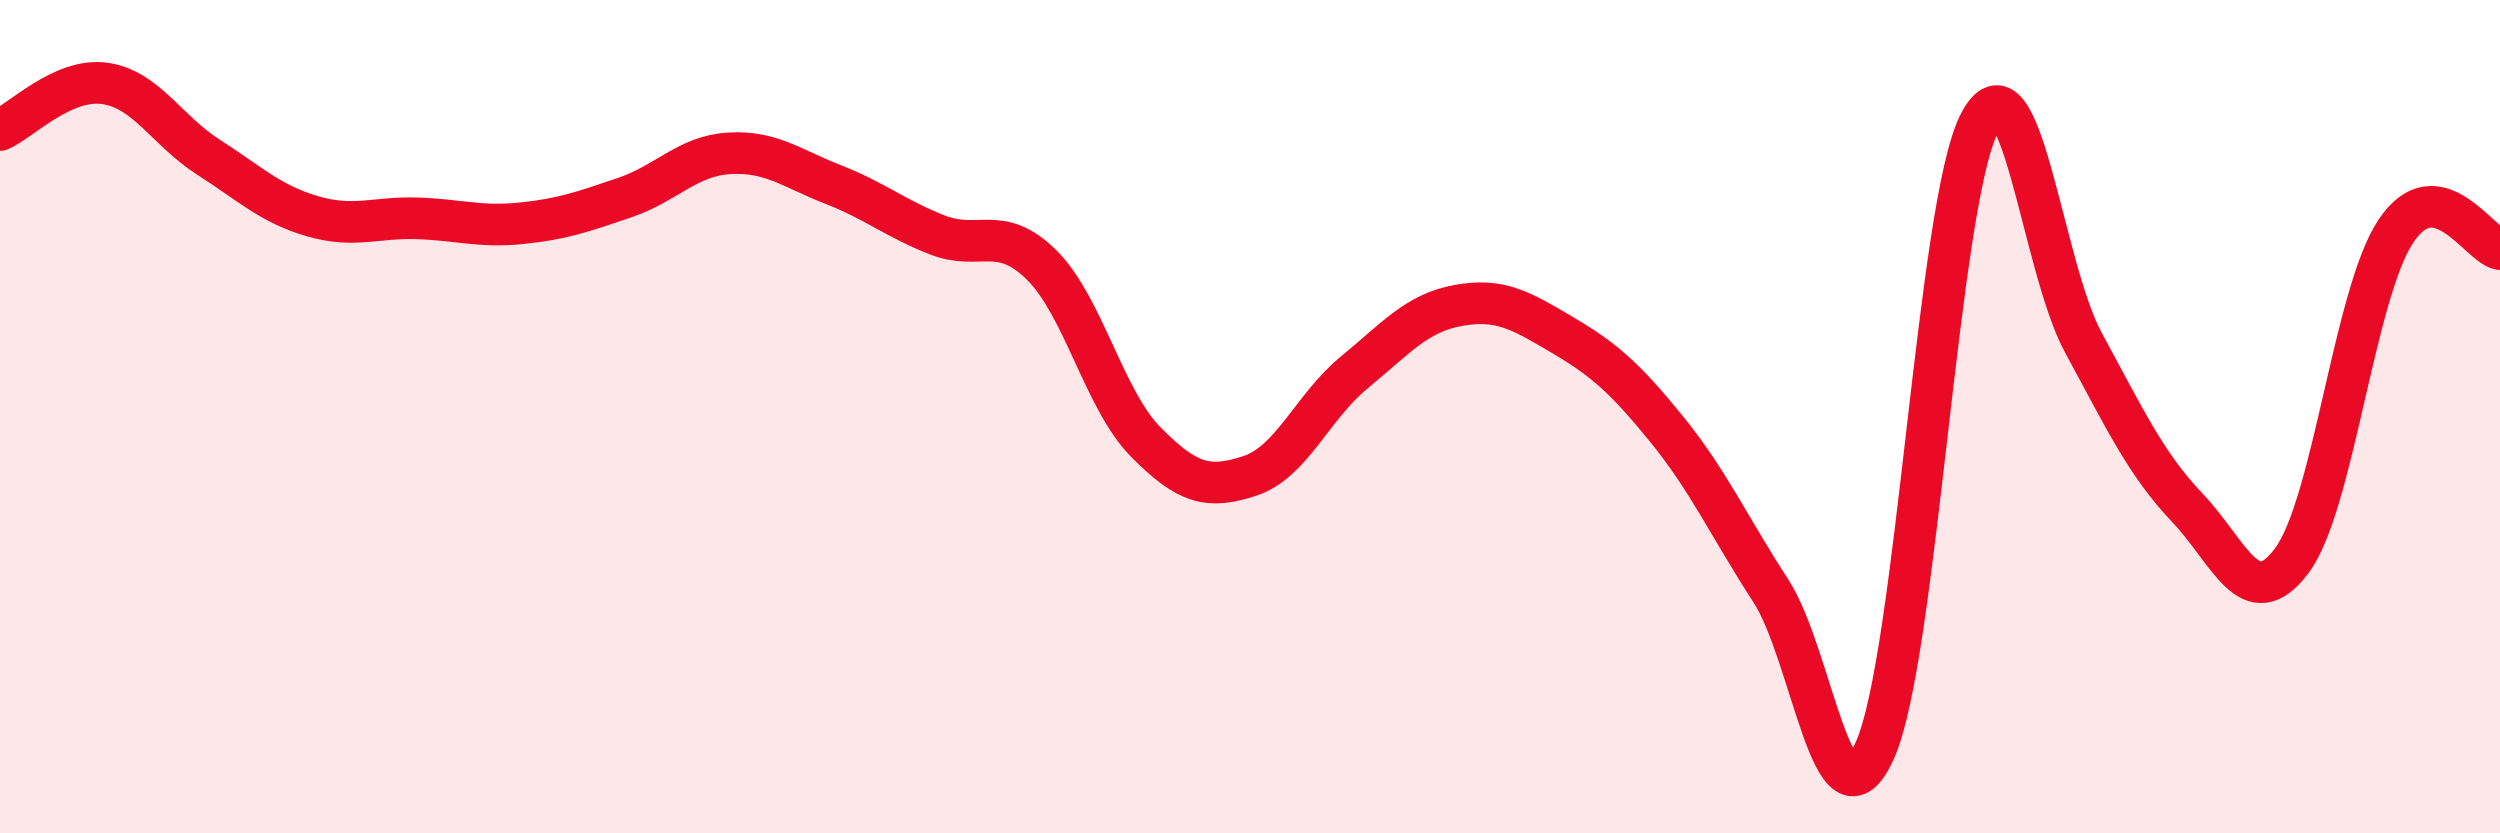
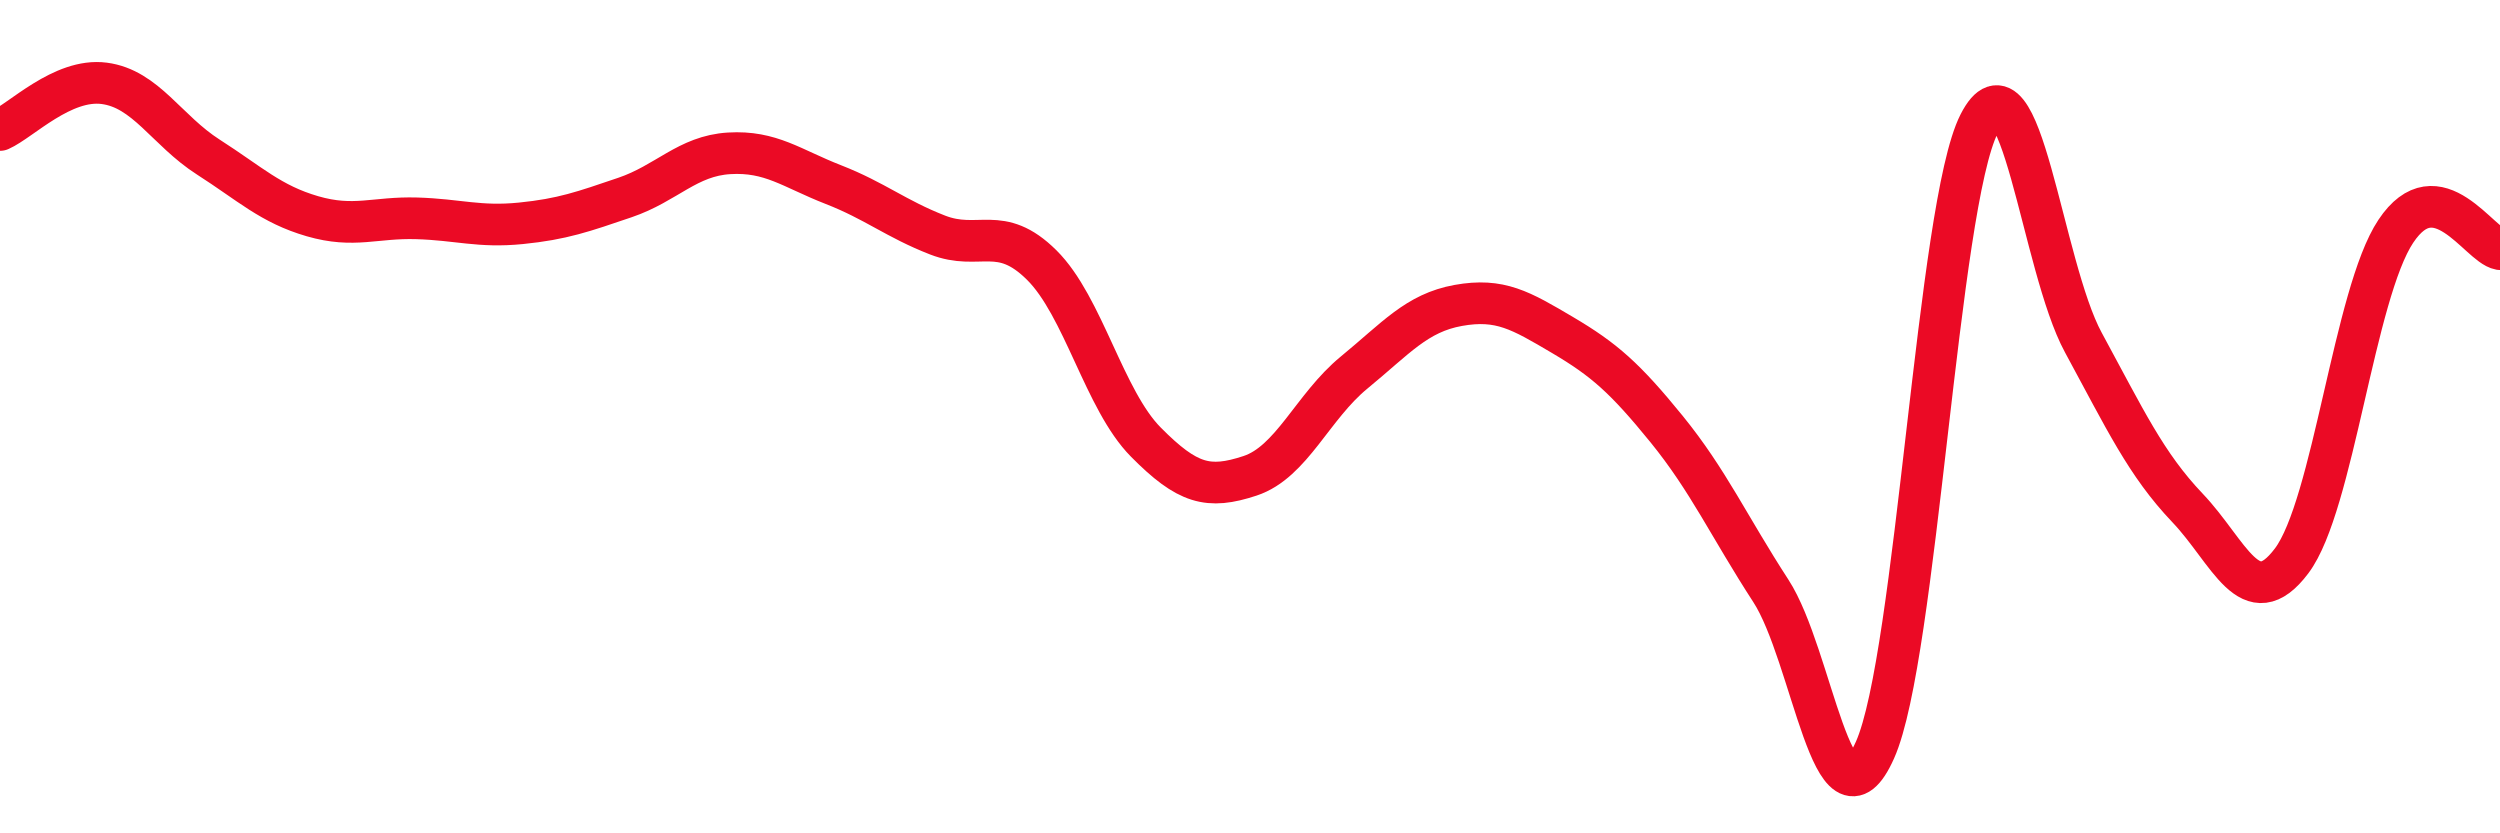
<svg xmlns="http://www.w3.org/2000/svg" width="60" height="20" viewBox="0 0 60 20">
-   <path d="M 0,3.12 C 0.5,2.9 1.5,1.87 2.5,2 C 3.5,2.13 4,3.13 5,3.77 C 6,4.41 6.5,4.9 7.5,5.19 C 8.5,5.48 9,5.21 10,5.24 C 11,5.27 11.5,5.46 12.5,5.36 C 13.5,5.26 14,5.08 15,4.74 C 16,4.4 16.5,3.74 17.5,3.68 C 18.5,3.62 19,4.04 20,4.43 C 21,4.82 21.5,5.25 22.5,5.64 C 23.5,6.03 24,5.37 25,6.36 C 26,7.35 26.5,9.6 27.5,10.61 C 28.5,11.62 29,11.75 30,11.42 C 31,11.09 31.5,9.76 32.5,8.94 C 33.5,8.12 34,7.51 35,7.33 C 36,7.15 36.5,7.45 37.5,8.04 C 38.5,8.63 39,9.07 40,10.3 C 41,11.53 41.5,12.64 42.5,14.18 C 43.5,15.72 44,20.24 45,18 C 46,15.76 46.5,4.93 47.5,2.97 C 48.5,1.01 49,6.38 50,8.22 C 51,10.06 51.5,11.14 52.5,12.19 C 53.5,13.24 54,14.79 55,13.46 C 56,12.13 56.5,7.05 57.5,5.55 C 58.5,4.05 59.5,5.89 60,5.98L60 20L0 20Z" fill="#EB0A25" opacity="0.1" stroke-linecap="round" stroke-linejoin="round" />
  <path d="M 0,3.12 C 0.5,2.9 1.5,1.87 2.5,2 C 3.5,2.13 4,3.13 5,3.77 C 6,4.41 6.5,4.9 7.5,5.19 C 8.5,5.48 9,5.21 10,5.24 C 11,5.27 11.5,5.46 12.5,5.36 C 13.5,5.26 14,5.08 15,4.74 C 16,4.4 16.5,3.74 17.5,3.68 C 18.5,3.62 19,4.04 20,4.43 C 21,4.82 21.5,5.25 22.5,5.64 C 23.5,6.03 24,5.37 25,6.36 C 26,7.35 26.5,9.6 27.5,10.61 C 28.5,11.62 29,11.75 30,11.42 C 31,11.09 31.5,9.76 32.5,8.94 C 33.5,8.12 34,7.51 35,7.33 C 36,7.15 36.5,7.45 37.5,8.04 C 38.5,8.63 39,9.07 40,10.3 C 41,11.53 41.5,12.64 42.5,14.18 C 43.5,15.72 44,20.24 45,18 C 46,15.76 46.5,4.93 47.5,2.97 C 48.5,1.01 49,6.38 50,8.22 C 51,10.06 51.5,11.14 52.5,12.19 C 53.5,13.24 54,14.79 55,13.46 C 56,12.13 56.5,7.05 57.5,5.55 C 58.5,4.05 59.5,5.89 60,5.98" stroke="#EB0A25" stroke-width="1" fill="none" stroke-linecap="round" stroke-linejoin="round" />
</svg>